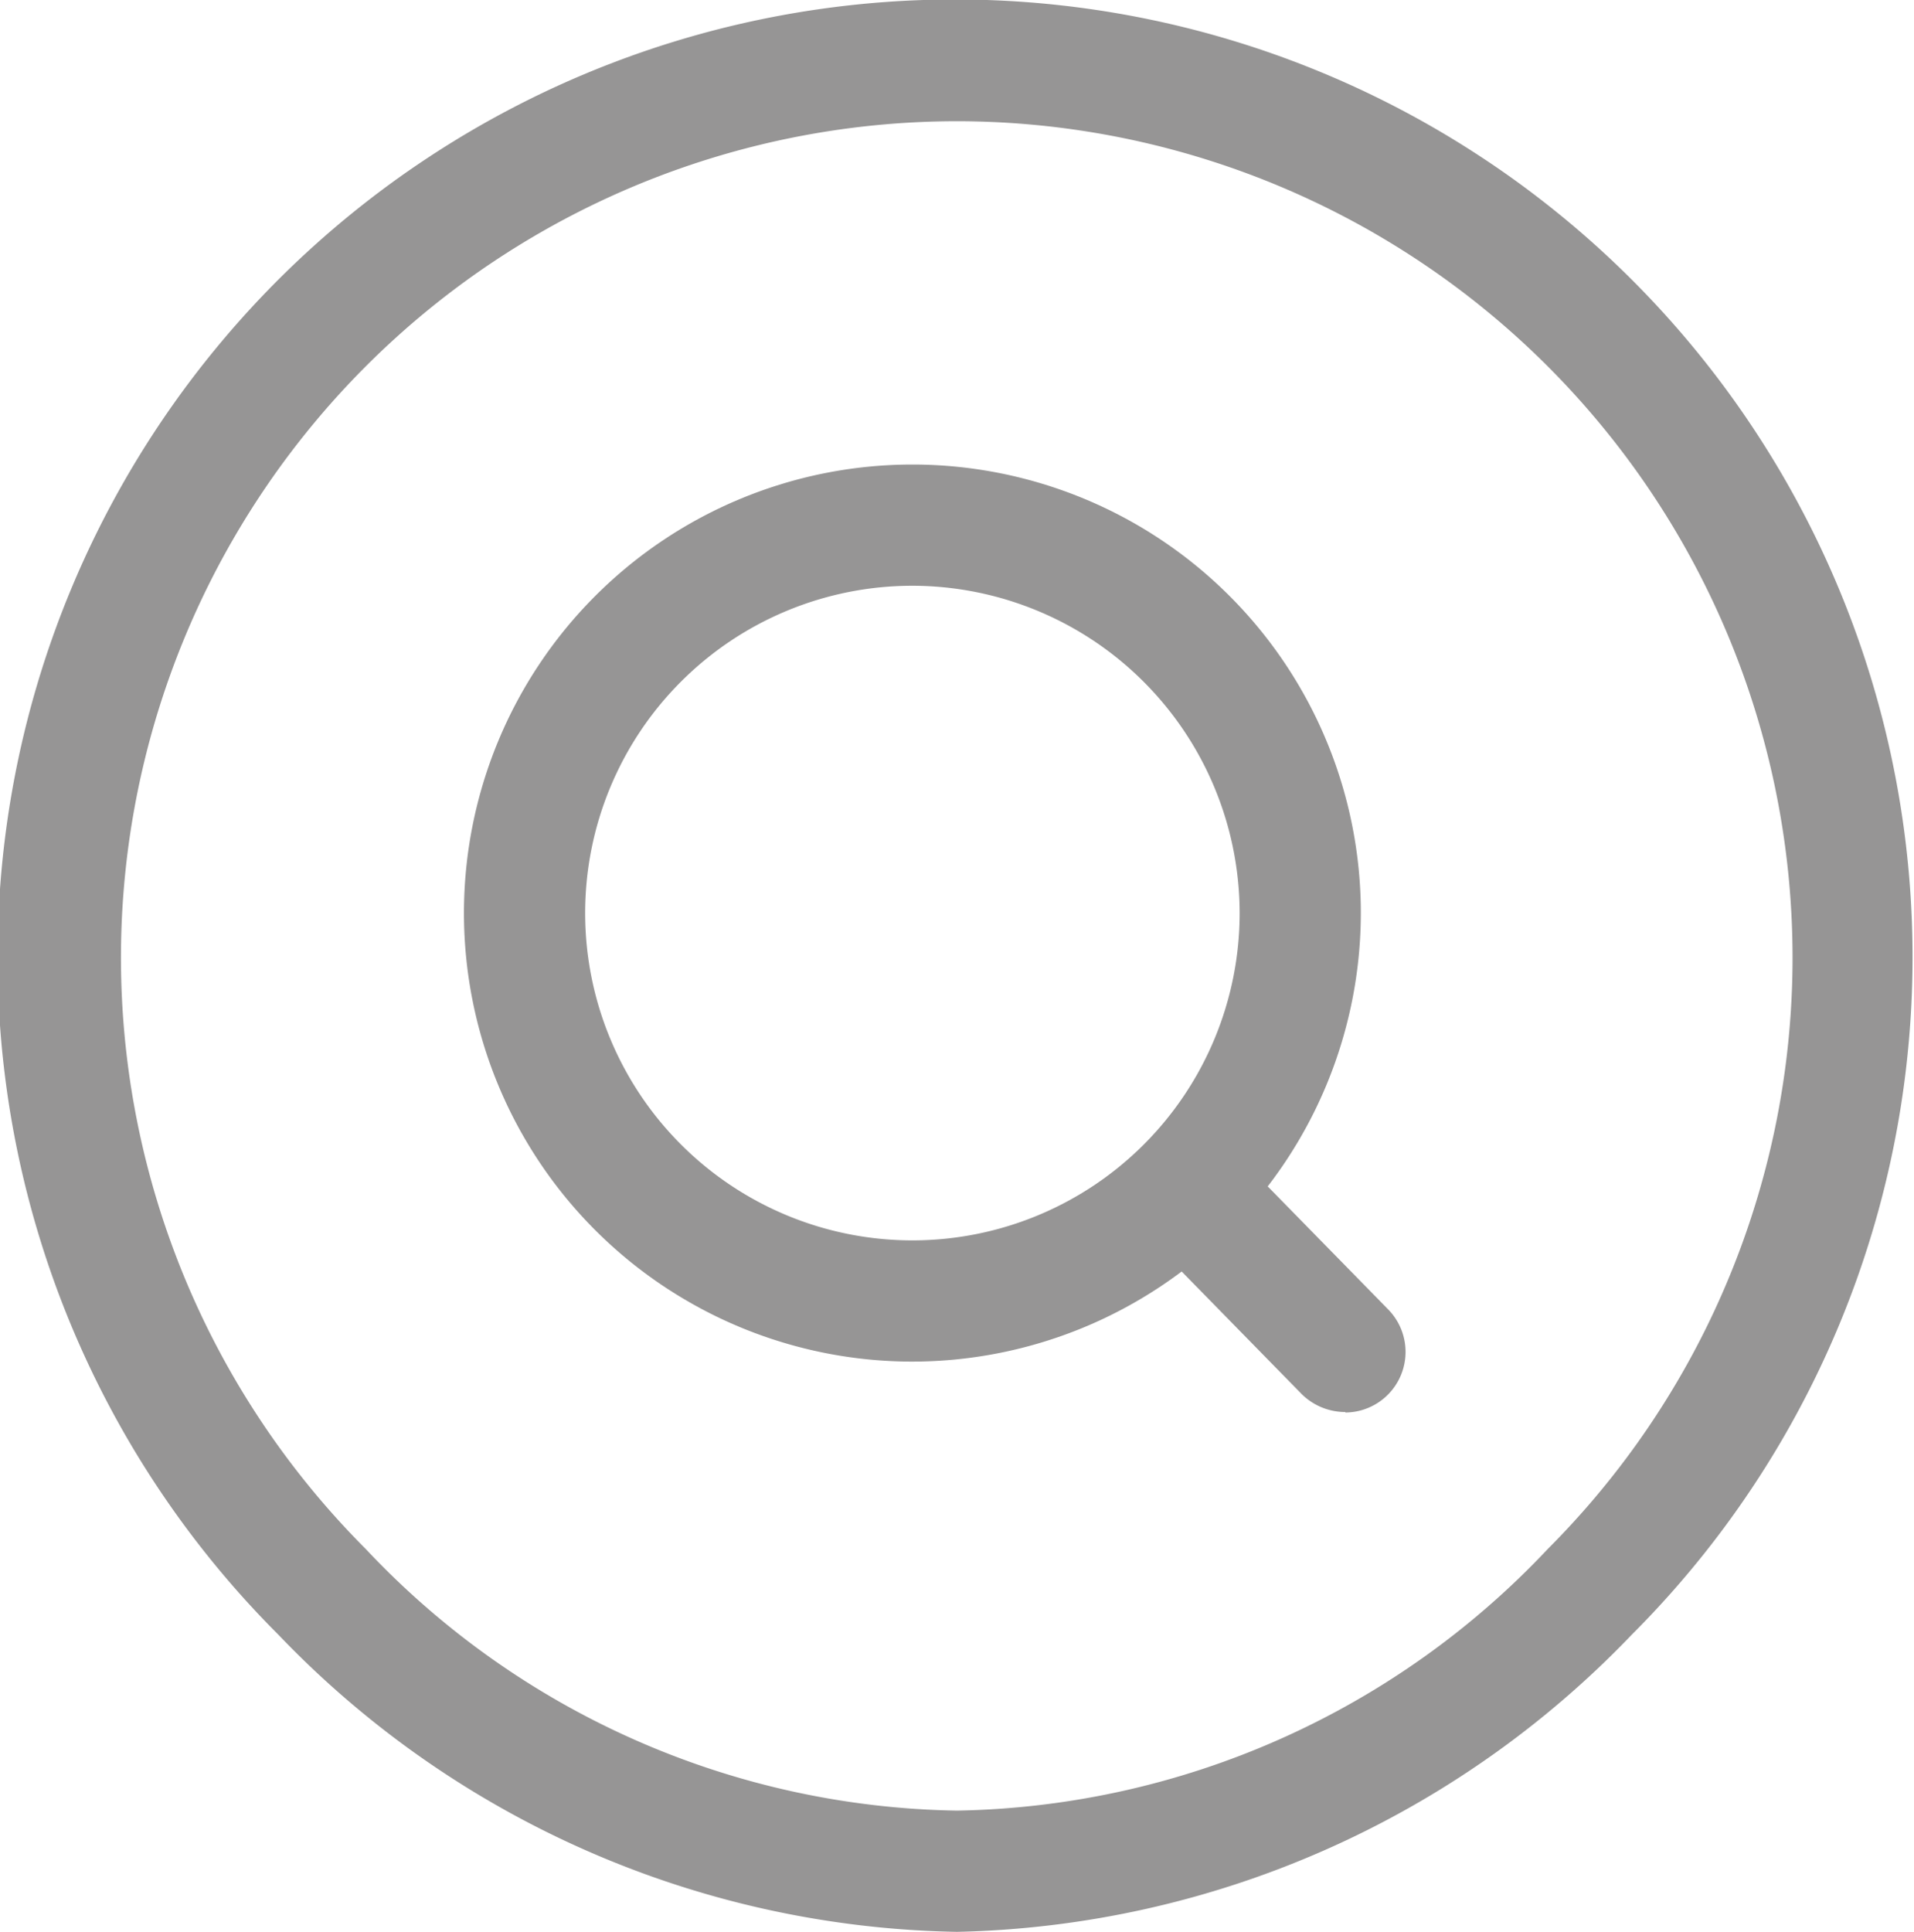
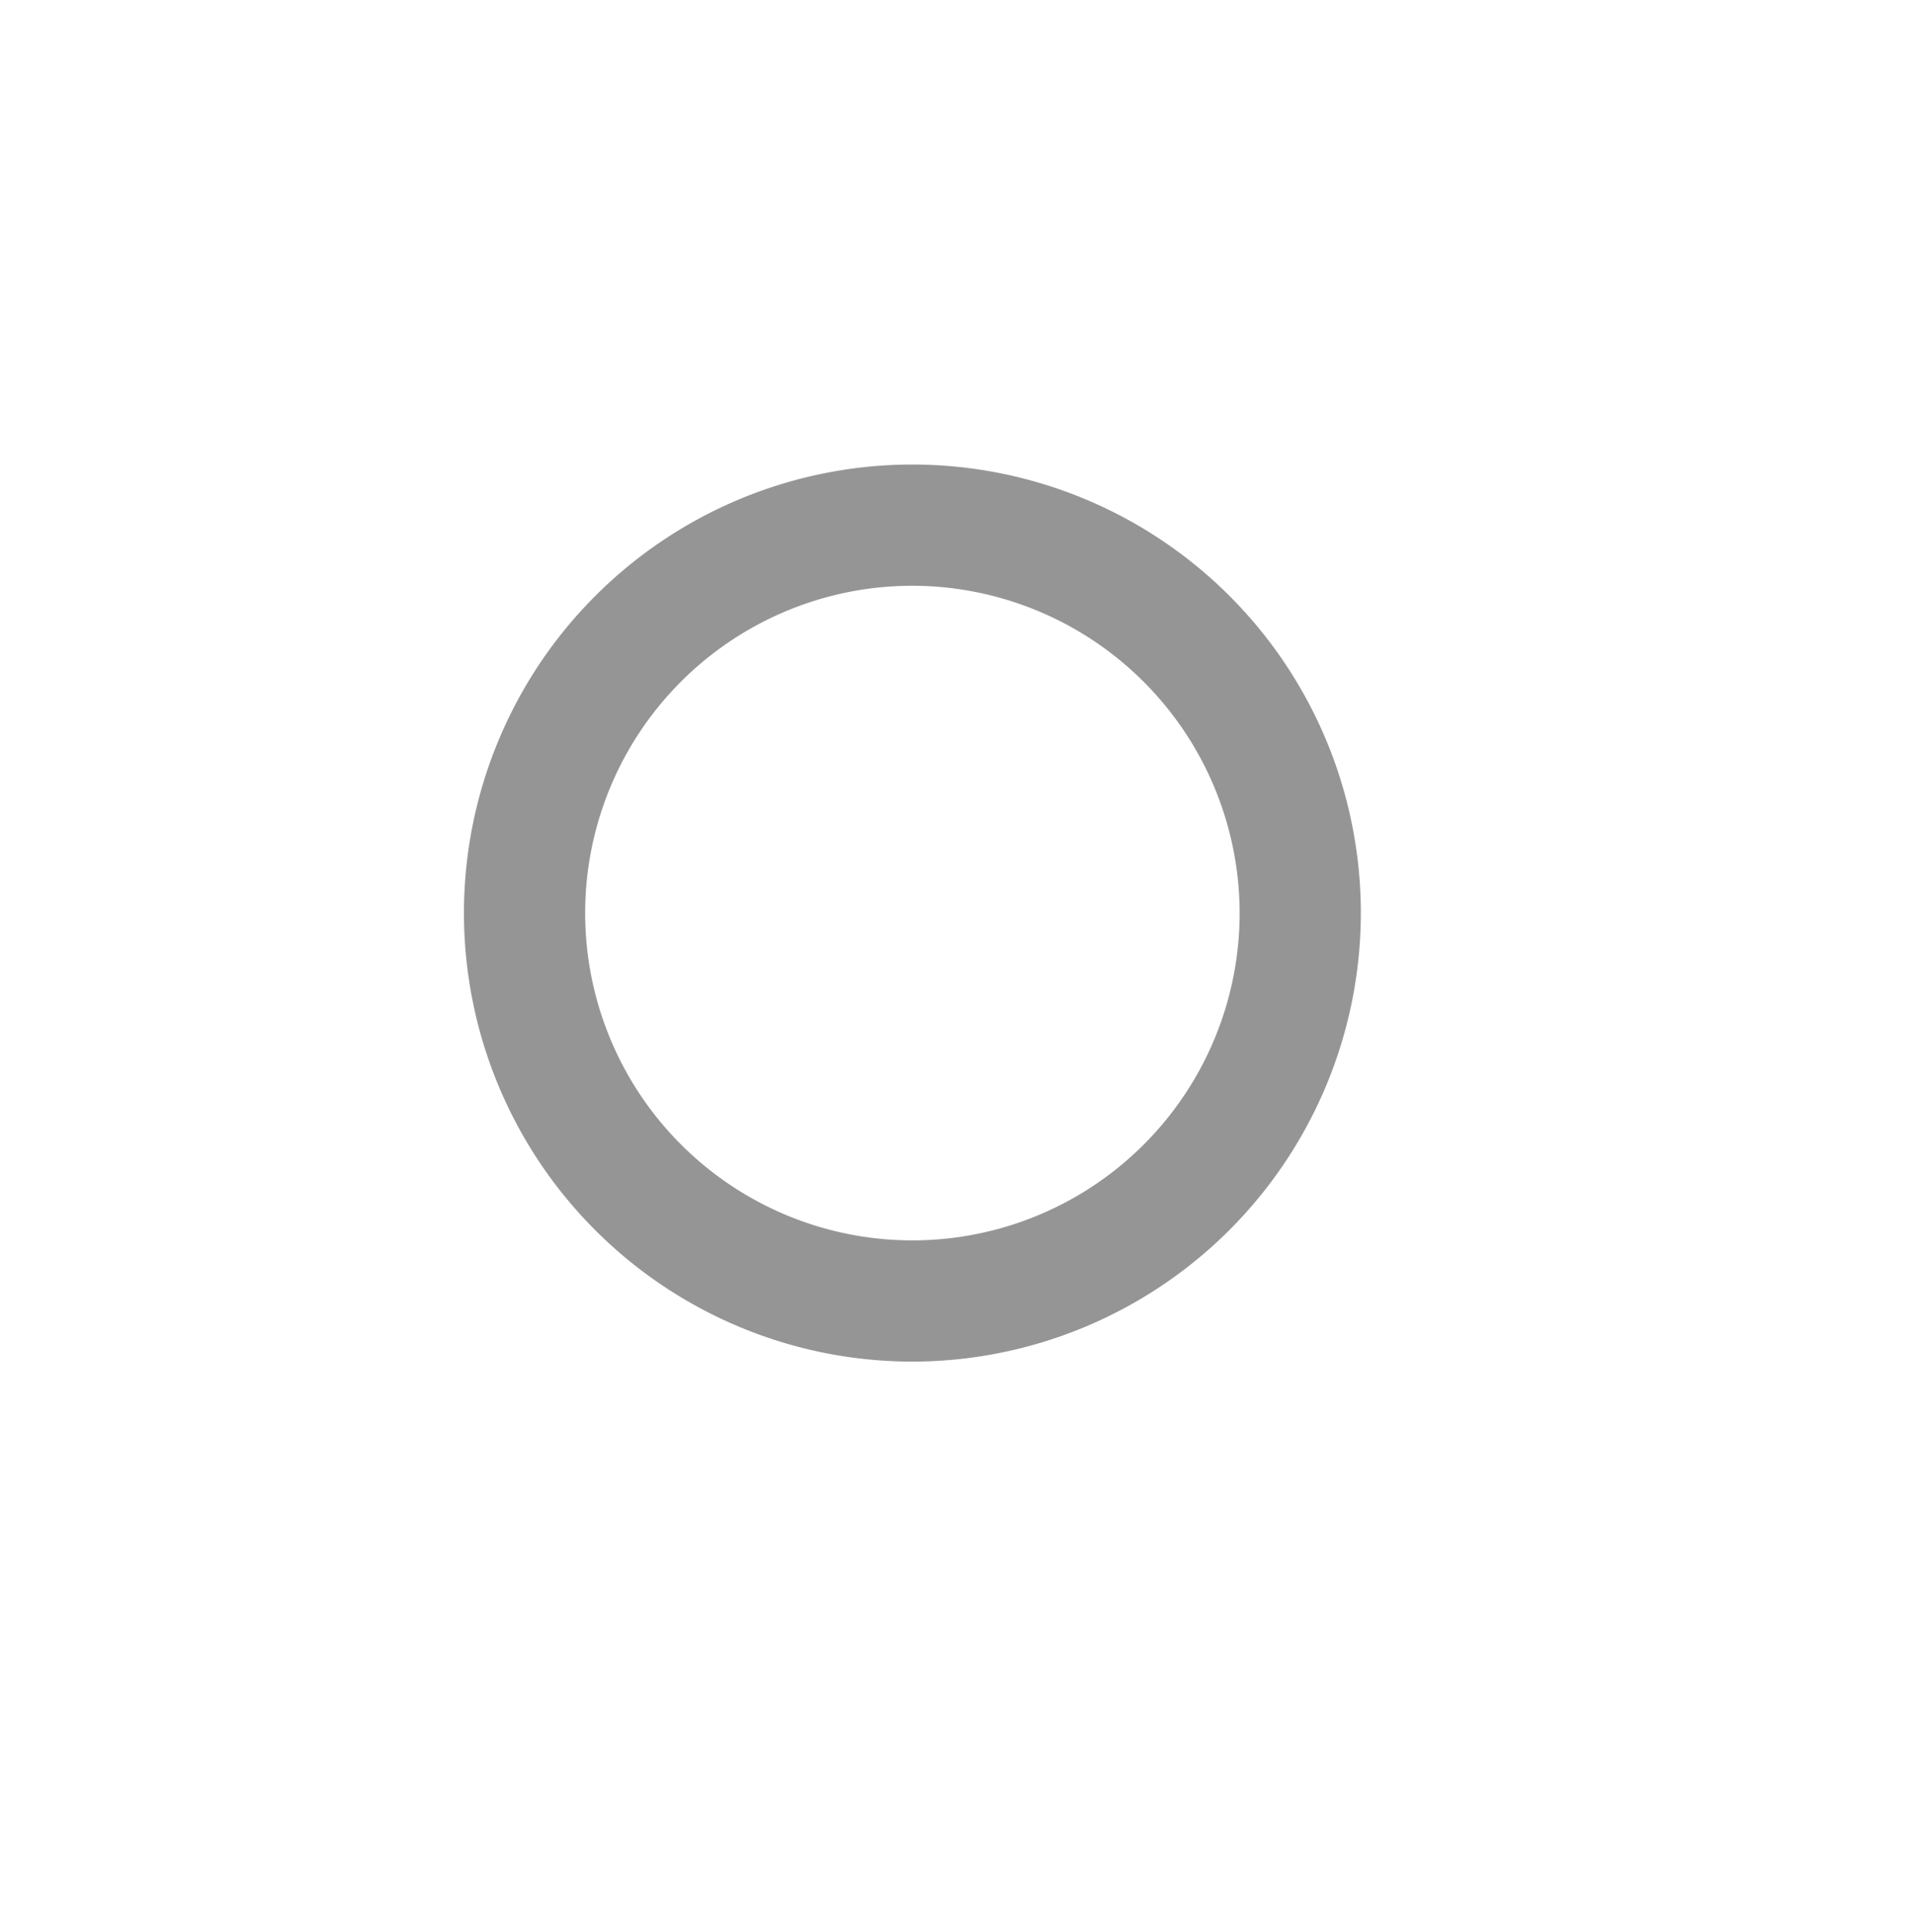
<svg xmlns="http://www.w3.org/2000/svg" viewBox="0 0 39.48 39.84">
  <defs>
    <style>.cls-1{fill:#969595;}</style>
  </defs>
  <g id="Слой_2" data-name="Слой 2">
    <g id="Слой_1-2" data-name="Слой 1">
-       <path class="cls-1" d="M19.74,39.84a19.84,19.84,0,0,1-14-6.13,19.75,19.75,0,1,1,27.92,0A19.85,19.85,0,0,1,19.74,39.84Zm0-37.34A17.25,17.25,0,0,0,7.54,31.94a17.1,17.1,0,0,0,12.2,5.4,17.13,17.13,0,0,0,12.19-5.4A17.25,17.25,0,0,0,19.74,2.5Z" />
      <path class="cls-1" d="M18.82,28.08a9.25,9.25,0,1,1,9.25-9.25A9.26,9.26,0,0,1,18.82,28.08Zm0-16a6.75,6.75,0,1,0,6.75,6.75A6.76,6.76,0,0,0,18.82,12.08Z" />
-       <path class="cls-1" d="M27.75,29.12a1.28,1.28,0,0,1-.89-.36L24,25.84a1.25,1.25,0,0,1,1.77-1.76L28.63,27a1.25,1.25,0,0,1-.88,2.13Z" />
    </g>
  </g>
</svg>